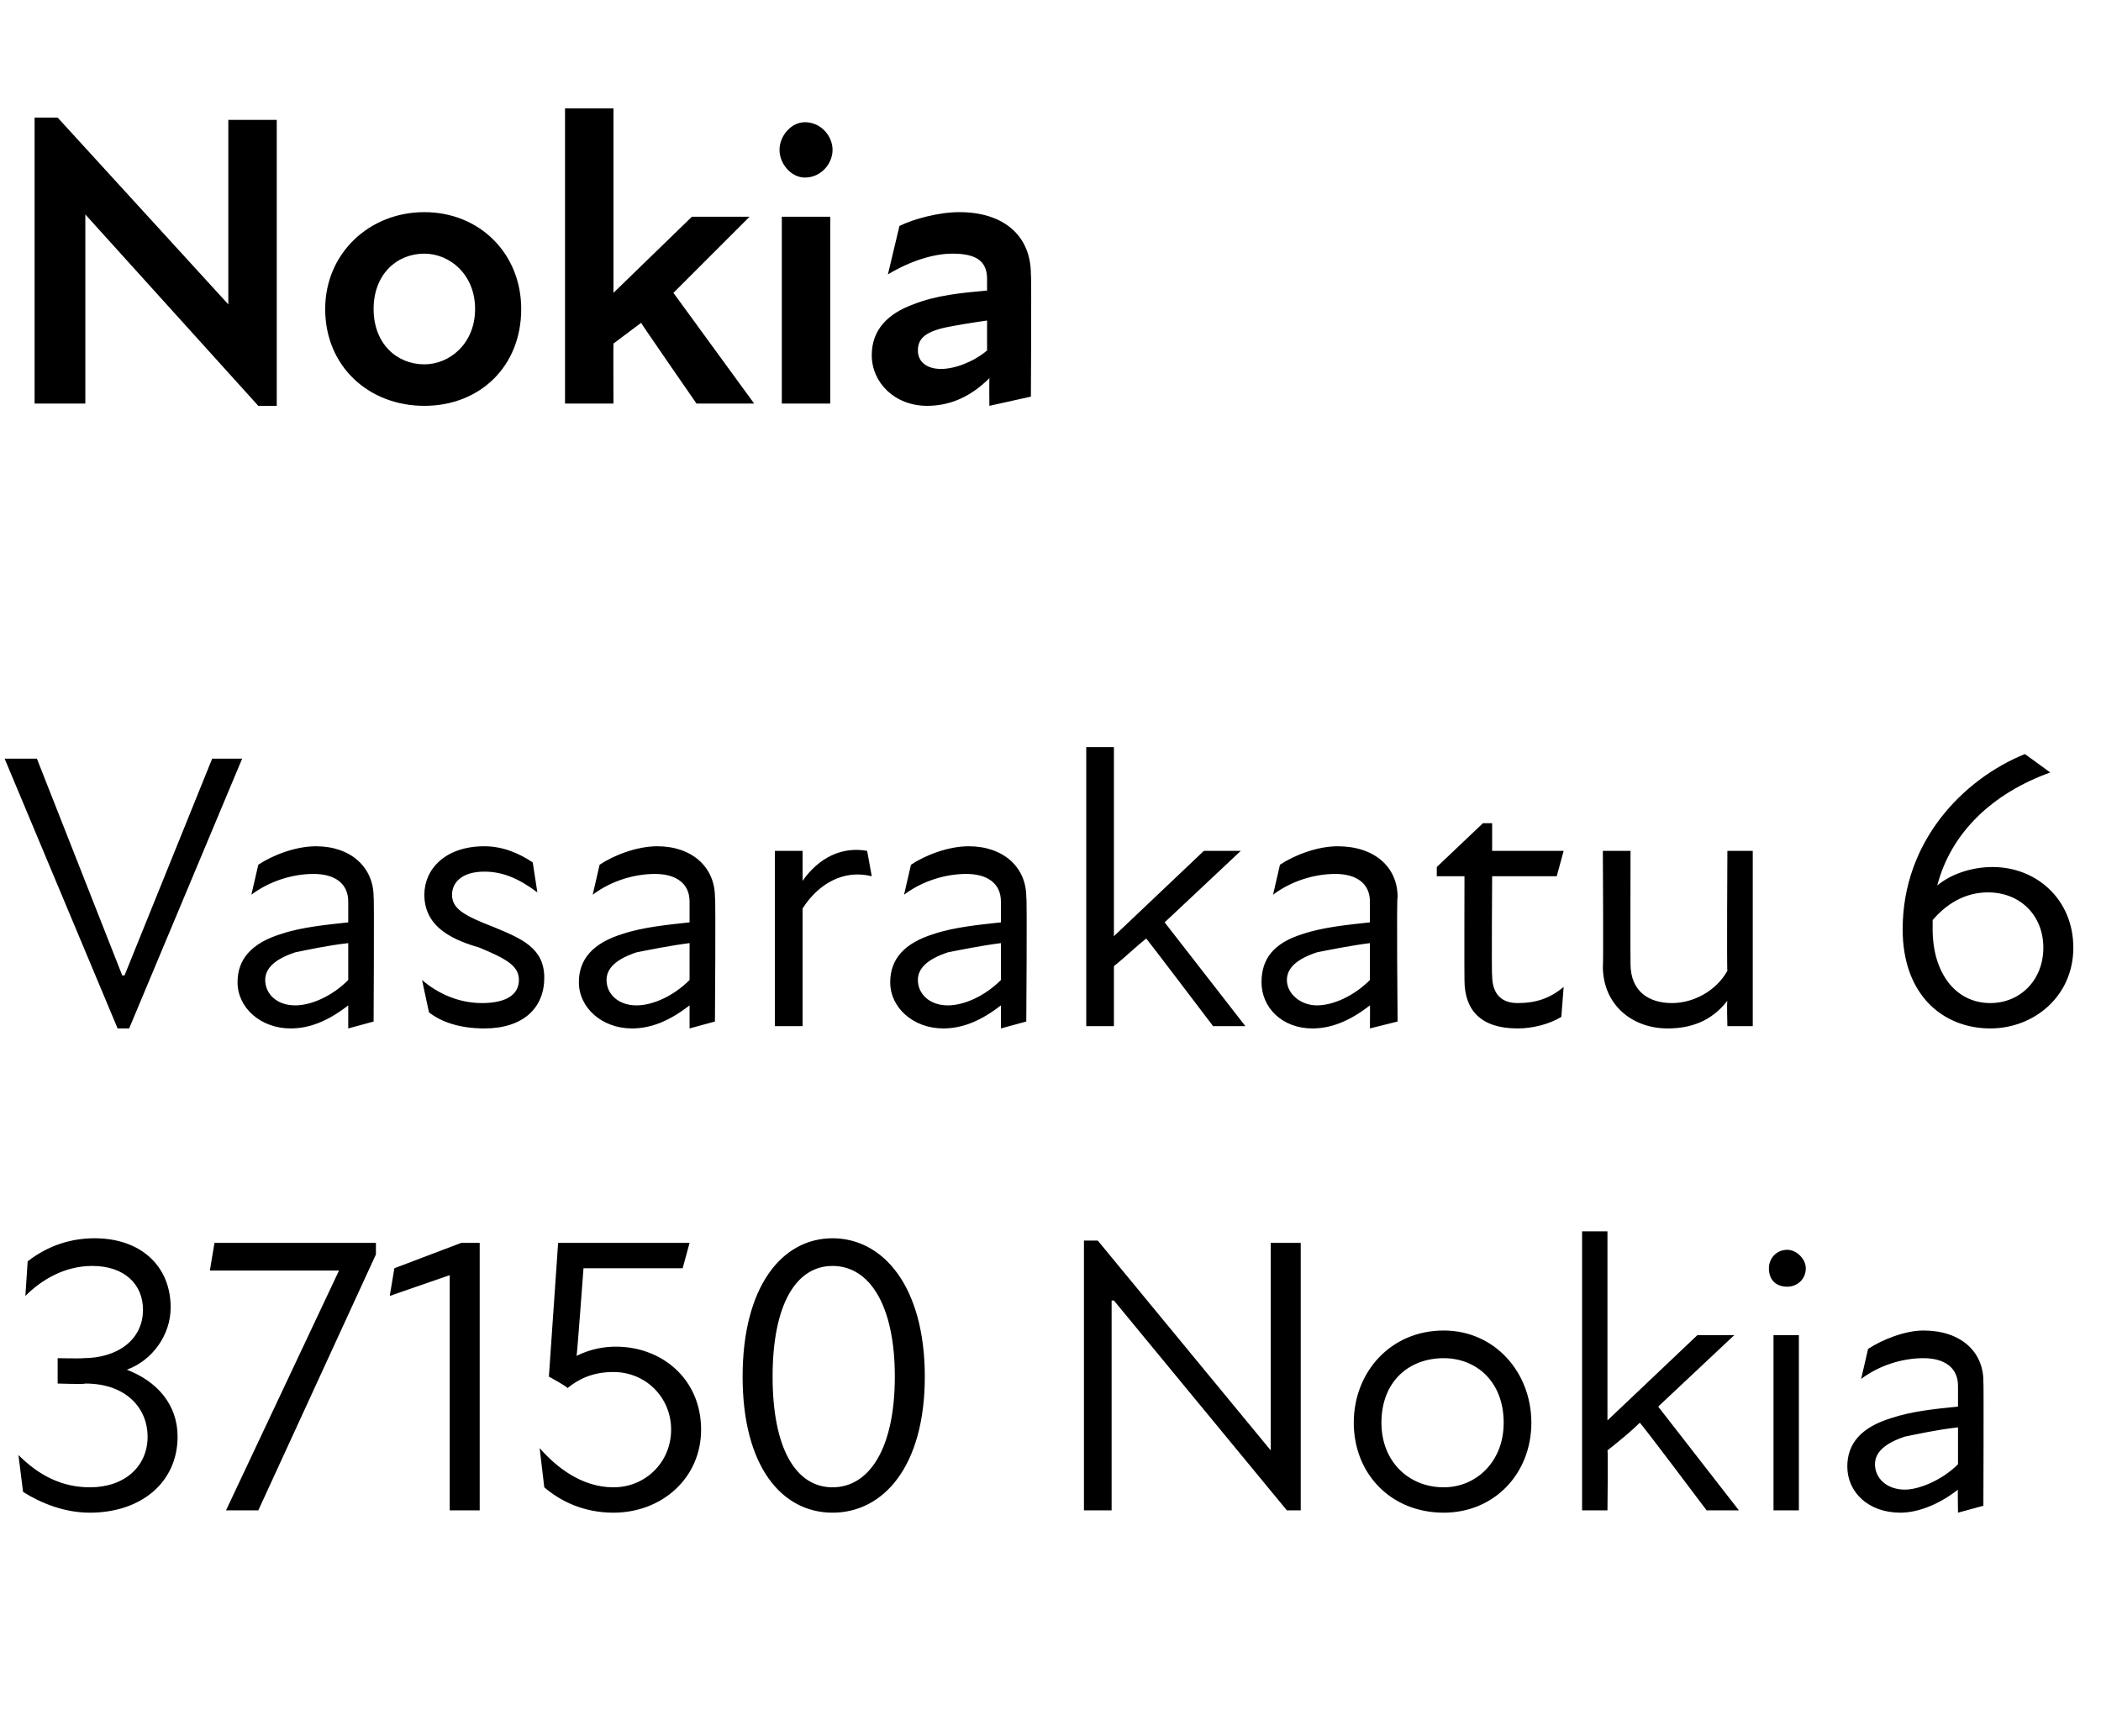
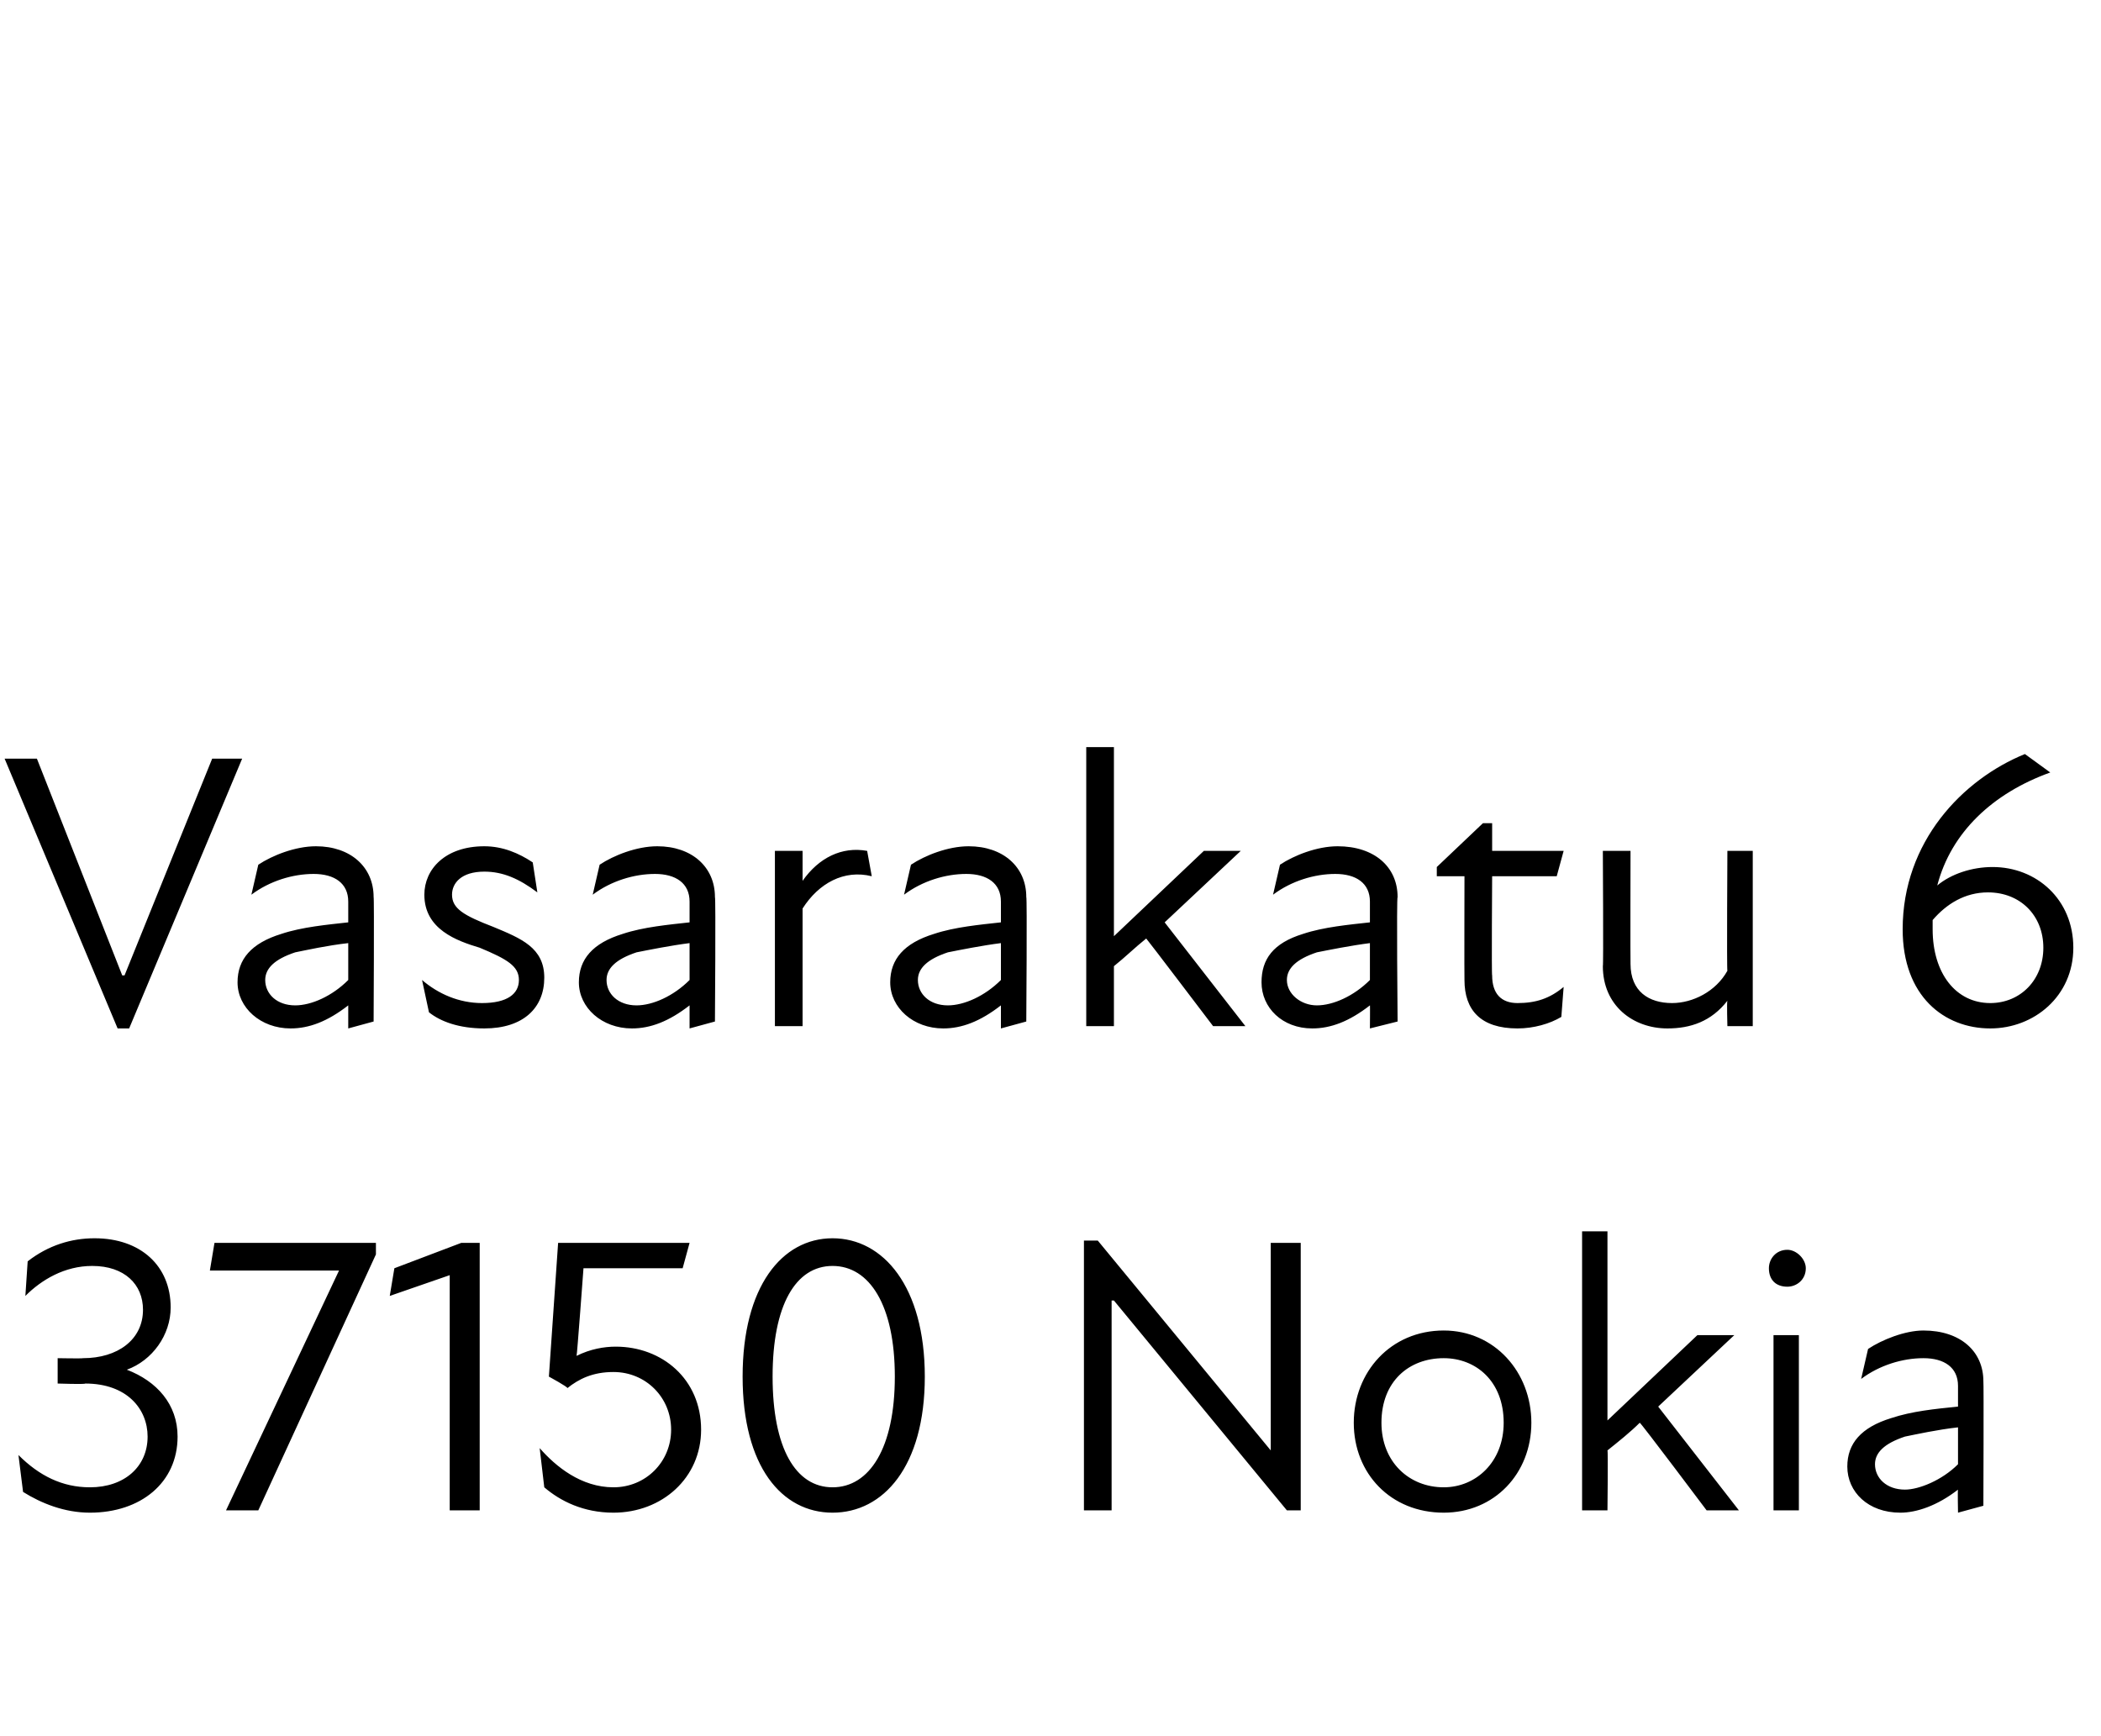
<svg xmlns="http://www.w3.org/2000/svg" version="1.1" width="91.1px" height="75.3px" viewBox="0 -4 91.1 75.3" style="top:-4px">
  <desc>Nokia Vasarakatu 6 37150 Nokia</desc>
  <defs />
  <g id="Polygon221144">
    <path d="M 1 60.7 C 1 60.7 0.8 59.1 0.8 59.1 C 1.7 60 2.7 60.5 3.9 60.5 C 5.4 60.5 6.4 59.6 6.4 58.3 C 6.4 57.1 5.5 56 3.7 56 C 3.69 56.04 2.5 56 2.5 56 L 2.5 54.9 C 2.5 54.9 3.57 54.92 3.6 54.9 C 5.1 54.9 6.2 54.1 6.2 52.8 C 6.2 51.7 5.4 50.9 4 50.9 C 2.8 50.9 1.8 51.5 1.1 52.2 C 1.1 52.2 1.2 50.7 1.2 50.7 C 2.1 50 3.1 49.7 4.1 49.7 C 6.1 49.7 7.4 50.9 7.4 52.7 C 7.4 53.9 6.6 55 5.5 55.4 C 6.8 55.9 7.7 56.9 7.7 58.3 C 7.7 60.3 6.1 61.6 3.9 61.6 C 2.8 61.6 1.8 61.2 1 60.7 Z M 14.7 51.1 L 9.1 51.1 L 9.3 49.9 L 16.3 49.9 L 16.3 50.4 L 11.2 61.5 L 9.8 61.5 L 14.7 51.1 Z M 19.5 51.3 L 16.9 52.2 L 17.1 51 L 20 49.9 L 20.8 49.9 L 20.8 61.5 L 19.5 61.5 L 19.5 51.3 Z M 23.6 60.5 C 23.6 60.5 23.4 58.8 23.4 58.8 C 24.1 59.6 25.2 60.5 26.6 60.5 C 28 60.5 29.1 59.4 29.1 58 C 29.1 56.6 28 55.5 26.6 55.5 C 25.7 55.5 25.1 55.8 24.6 56.2 C 24.65 56.16 23.8 55.7 23.8 55.7 L 24.2 49.9 L 29.9 49.9 L 29.6 51 L 25.3 51 C 25.3 51 25.02 54.8 25 54.8 C 25.6 54.5 26.2 54.4 26.7 54.4 C 28.7 54.4 30.4 55.8 30.4 58 C 30.4 60.1 28.7 61.6 26.6 61.6 C 25.3 61.6 24.3 61.1 23.6 60.5 Z M 32.2 55.7 C 32.2 51.8 33.9 49.7 36.1 49.7 C 38.3 49.7 40.1 51.8 40.1 55.7 C 40.1 59.6 38.3 61.6 36.1 61.6 C 33.9 61.6 32.2 59.6 32.2 55.7 Z M 36.1 60.5 C 37.7 60.5 38.8 58.8 38.8 55.7 C 38.8 52.6 37.7 50.9 36.1 50.9 C 34.5 50.9 33.5 52.6 33.5 55.7 C 33.5 58.8 34.5 60.5 36.1 60.5 Z M 48.3 52.4 L 48.2 52.4 L 48.2 61.5 L 47 61.5 L 47 49.8 L 47.6 49.8 L 55.1 58.9 L 55.1 58.9 L 55.1 49.9 L 56.4 49.9 L 56.4 61.5 L 55.8 61.5 L 48.3 52.4 Z M 58.7 57.7 C 58.7 55.5 60.3 53.7 62.6 53.7 C 64.8 53.7 66.4 55.5 66.4 57.7 C 66.4 59.9 64.8 61.6 62.6 61.6 C 60.3 61.6 58.7 59.9 58.7 57.7 Z M 62.6 60.5 C 64 60.5 65.2 59.4 65.2 57.7 C 65.2 55.9 64 54.9 62.6 54.9 C 61.1 54.9 59.9 55.9 59.9 57.7 C 59.9 59.4 61.1 60.5 62.6 60.5 Z M 68.6 49.4 L 69.7 49.4 L 69.7 57.6 L 73.6 53.9 L 75.2 53.9 L 71.9 57 L 75.4 61.5 L 74 61.5 C 74 61.5 71.14 57.69 71.1 57.7 C 70.7 58.1 70.2 58.5 69.7 58.9 C 69.73 58.9 69.7 61.5 69.7 61.5 L 68.6 61.5 L 68.6 49.4 Z M 76.9 53.9 L 78 53.9 L 78 61.5 L 76.9 61.5 L 76.9 53.9 Z M 77.5 50.2 C 77.9 50.2 78.3 50.6 78.3 51 C 78.3 51.5 77.9 51.8 77.5 51.8 C 77 51.8 76.7 51.5 76.7 51 C 76.7 50.6 77 50.2 77.5 50.2 Z M 84.9 60.6 C 84 61.3 83.1 61.6 82.4 61.6 C 81 61.6 80.1 60.7 80.1 59.6 C 80.1 58.6 80.7 57.9 82 57.5 C 82.9 57.2 83.9 57.1 84.9 57 C 84.9 57 84.9 56.1 84.9 56.1 C 84.9 55.3 84.3 54.9 83.4 54.9 C 82.5 54.9 81.5 55.2 80.7 55.8 C 80.7 55.8 81 54.5 81 54.5 C 81.6 54.1 82.6 53.7 83.4 53.7 C 85 53.7 86 54.6 86 55.9 C 86.02 55.9 86 61.3 86 61.3 L 84.9 61.6 C 84.9 61.6 84.88 60.56 84.9 60.6 Z M 82.6 60.6 C 83.2 60.6 84.2 60.2 84.9 59.5 C 84.9 59.5 84.9 57.9 84.9 57.9 C 84 58 83.1 58.2 82.6 58.3 C 81.7 58.6 81.3 59 81.3 59.5 C 81.3 60.1 81.8 60.6 82.6 60.6 Z " stroke="none" fill="#000" />
  </g>
  <g id="Polygon221143">
    <path d="M 1.6 28.9 L 5.3 38.3 L 5.4 38.3 L 9.2 28.9 L 10.5 28.9 L 5.6 40.6 L 5.1 40.6 L 0.2 28.9 L 1.6 28.9 Z M 15.1 39.6 C 14.2 40.3 13.4 40.6 12.6 40.6 C 11.3 40.6 10.3 39.7 10.3 38.6 C 10.3 37.6 10.9 36.9 12.2 36.5 C 13.1 36.2 14.2 36.1 15.1 36 C 15.1 36 15.1 35.1 15.1 35.1 C 15.1 34.3 14.5 33.9 13.6 33.9 C 12.7 33.9 11.7 34.2 10.9 34.8 C 10.9 34.8 11.2 33.5 11.2 33.5 C 11.8 33.1 12.8 32.7 13.7 32.7 C 15.2 32.7 16.2 33.6 16.2 34.9 C 16.23 34.9 16.2 40.3 16.2 40.3 L 15.1 40.6 C 15.1 40.6 15.1 39.56 15.1 39.6 Z M 12.8 39.6 C 13.5 39.6 14.4 39.2 15.1 38.5 C 15.1 38.5 15.1 36.9 15.1 36.9 C 14.2 37 13.3 37.2 12.8 37.3 C 11.9 37.6 11.5 38 11.5 38.5 C 11.5 39.1 12 39.6 12.8 39.6 Z M 18.6 39.9 C 18.6 39.9 18.3 38.5 18.3 38.5 C 19 39.1 19.9 39.5 20.9 39.5 C 22 39.5 22.5 39.1 22.5 38.5 C 22.5 37.9 22 37.6 20.8 37.1 C 19.8 36.8 18.4 36.3 18.4 34.8 C 18.4 33.7 19.3 32.7 21 32.7 C 21.8 32.7 22.5 33 23.1 33.4 C 23.1 33.4 23.3 34.7 23.3 34.7 C 22.5 34.1 21.8 33.8 21 33.8 C 20 33.8 19.6 34.3 19.6 34.8 C 19.6 35.4 20.1 35.7 21.4 36.2 C 22.6 36.7 23.6 37.1 23.6 38.4 C 23.6 39.7 22.7 40.6 21 40.6 C 19.9 40.6 19.1 40.3 18.6 39.9 Z M 29.9 39.6 C 29 40.3 28.2 40.6 27.4 40.6 C 26.1 40.6 25.1 39.7 25.1 38.6 C 25.1 37.6 25.7 36.9 27 36.5 C 27.9 36.2 29 36.1 29.9 36 C 29.9 36 29.9 35.1 29.9 35.1 C 29.9 34.3 29.3 33.9 28.4 33.9 C 27.5 33.9 26.5 34.2 25.7 34.8 C 25.7 34.8 26 33.5 26 33.5 C 26.6 33.1 27.6 32.7 28.5 32.7 C 30 32.7 31 33.6 31 34.9 C 31.04 34.9 31 40.3 31 40.3 L 29.9 40.6 C 29.9 40.6 29.9 39.56 29.9 39.6 Z M 27.6 39.6 C 28.3 39.6 29.2 39.2 29.9 38.5 C 29.9 38.5 29.9 36.9 29.9 36.9 C 29.1 37 28.1 37.2 27.6 37.3 C 26.7 37.6 26.3 38 26.3 38.5 C 26.3 39.1 26.8 39.6 27.6 39.6 Z M 33.6 32.9 L 34.8 32.9 C 34.8 32.9 34.8 34.22 34.8 34.2 C 35.5 33.2 36.5 32.7 37.6 32.9 C 37.6 32.9 37.8 34 37.8 34 C 36.6 33.7 35.5 34.3 34.8 35.4 C 34.8 35.45 34.8 40.5 34.8 40.5 L 33.6 40.5 L 33.6 32.9 Z M 43.4 39.6 C 42.5 40.3 41.7 40.6 40.9 40.6 C 39.6 40.6 38.6 39.7 38.6 38.6 C 38.6 37.6 39.2 36.9 40.5 36.5 C 41.4 36.2 42.5 36.1 43.4 36 C 43.4 36 43.4 35.1 43.4 35.1 C 43.4 34.3 42.8 33.9 41.9 33.9 C 41 33.9 40 34.2 39.2 34.8 C 39.2 34.8 39.5 33.5 39.5 33.5 C 40.1 33.1 41.1 32.7 42 32.7 C 43.5 32.7 44.5 33.6 44.5 34.9 C 44.54 34.9 44.5 40.3 44.5 40.3 L 43.4 40.6 C 43.4 40.6 43.4 39.56 43.4 39.6 Z M 41.1 39.6 C 41.8 39.6 42.7 39.2 43.4 38.5 C 43.4 38.5 43.4 36.9 43.4 36.9 C 42.6 37 41.6 37.2 41.1 37.3 C 40.2 37.6 39.8 38 39.8 38.5 C 39.8 39.1 40.3 39.6 41.1 39.6 Z M 47.1 28.4 L 48.3 28.4 L 48.3 36.6 L 52.2 32.9 L 53.8 32.9 L 50.5 36 L 54 40.5 L 52.6 40.5 C 52.6 40.5 49.71 36.69 49.7 36.7 C 49.2 37.1 48.8 37.5 48.3 37.9 C 48.3 37.9 48.3 40.5 48.3 40.5 L 47.1 40.5 L 47.1 28.4 Z M 59.4 39.6 C 58.5 40.3 57.7 40.6 56.9 40.6 C 55.6 40.6 54.7 39.7 54.7 38.6 C 54.7 37.6 55.2 36.9 56.5 36.5 C 57.4 36.2 58.5 36.1 59.4 36 C 59.4 36 59.4 35.1 59.4 35.1 C 59.4 34.3 58.8 33.9 57.9 33.9 C 57 33.9 56 34.2 55.2 34.8 C 55.2 34.8 55.5 33.5 55.5 33.5 C 56.1 33.1 57.1 32.7 58 32.7 C 59.6 32.7 60.6 33.6 60.6 34.9 C 60.55 34.9 60.6 40.3 60.6 40.3 L 59.4 40.6 C 59.4 40.6 59.41 39.56 59.4 39.6 Z M 57.1 39.6 C 57.8 39.6 58.7 39.2 59.4 38.5 C 59.4 38.5 59.4 36.9 59.4 36.9 C 58.6 37 57.6 37.2 57.1 37.3 C 56.2 37.6 55.8 38 55.8 38.5 C 55.8 39.1 56.4 39.6 57.1 39.6 Z M 63.5 38.5 C 63.49 38.46 63.5 34 63.5 34 L 62.3 34 L 62.3 33.6 L 64.3 31.7 L 64.7 31.7 L 64.7 32.9 L 67.8 32.9 L 67.5 34 L 64.7 34 C 64.7 34 64.67 38.34 64.7 38.3 C 64.7 39.1 65.1 39.5 65.8 39.5 C 66.6 39.5 67.2 39.3 67.8 38.8 C 67.8 38.8 67.7 40.1 67.7 40.1 C 67.2 40.4 66.5 40.6 65.8 40.6 C 64.2 40.6 63.5 39.8 63.5 38.5 Z M 72.5 39.5 C 73.4 39.5 74.4 39 74.9 38.1 C 74.87 38.07 74.9 32.9 74.9 32.9 L 76 32.9 L 76 40.5 L 74.9 40.5 C 74.9 40.5 74.87 39.44 74.9 39.4 C 74.2 40.3 73.3 40.6 72.3 40.6 C 70.8 40.6 69.5 39.6 69.5 37.9 C 69.53 37.95 69.5 32.9 69.5 32.9 L 70.7 32.9 C 70.7 32.9 70.69 37.78 70.7 37.8 C 70.7 39 71.5 39.5 72.5 39.5 Z M 84 34.4 C 84.6 33.9 85.5 33.6 86.4 33.6 C 88.3 33.6 89.9 35 89.9 37.1 C 89.9 39.2 88.2 40.6 86.3 40.6 C 84.3 40.6 82.5 39.2 82.5 36.3 C 82.5 32.5 85.1 29.8 87.8 28.7 C 87.8 28.7 88.9 29.5 88.9 29.5 C 86.4 30.4 84.6 32.1 84 34.4 Z M 86.3 39.5 C 87.6 39.5 88.6 38.5 88.6 37.1 C 88.6 35.7 87.6 34.7 86.2 34.7 C 85.2 34.7 84.4 35.2 83.8 35.9 C 83.8 36.1 83.8 36.2 83.8 36.3 C 83.8 38.2 84.8 39.5 86.3 39.5 Z " stroke="none" fill="#000" />
  </g>
  <g id="Polygon221142">
-     <path d="M 3.7 5.3 L 3.7 5.3 L 3.7 13.5 L 1.5 13.5 L 1.5 1.1 L 2.5 1.1 L 9.9 9.2 L 9.9 9.2 L 9.9 1.2 L 12 1.2 L 12 13.6 L 11.2 13.6 L 3.7 5.3 Z M 14.1 9.4 C 14.1 7 16 5.2 18.4 5.2 C 20.8 5.2 22.6 7 22.6 9.4 C 22.6 11.9 20.8 13.6 18.4 13.6 C 16 13.6 14.1 11.9 14.1 9.4 Z M 18.4 11.8 C 19.5 11.8 20.6 10.9 20.6 9.4 C 20.6 7.9 19.5 7 18.4 7 C 17.2 7 16.2 7.9 16.2 9.4 C 16.2 10.9 17.2 11.8 18.4 11.8 Z M 24.5 0.7 L 26.6 0.7 L 26.6 8.7 L 30 5.4 L 32.5 5.4 L 29.2 8.7 L 32.7 13.5 L 30.2 13.5 C 30.2 13.5 27.77 9.99 27.8 10 C 27.4 10.3 27 10.6 26.6 10.9 C 26.59 10.91 26.6 13.5 26.6 13.5 L 24.5 13.5 L 24.5 0.7 Z M 33.9 5.4 L 36 5.4 L 36 13.5 L 33.9 13.5 L 33.9 5.4 Z M 34.9 1.3 C 35.6 1.3 36.1 1.9 36.1 2.5 C 36.1 3.1 35.6 3.7 34.9 3.7 C 34.3 3.7 33.8 3.1 33.8 2.5 C 33.8 1.9 34.3 1.3 34.9 1.3 Z M 42.9 12.4 C 42.1 13.2 41.2 13.6 40.2 13.6 C 38.8 13.6 37.8 12.6 37.8 11.4 C 37.8 10.3 38.5 9.6 39.6 9.2 C 40.6 8.8 41.7 8.7 42.8 8.6 C 42.8 8.6 42.8 8.1 42.8 8.1 C 42.8 7.3 42.3 7 41.3 7 C 40.5 7 39.5 7.3 38.5 7.9 C 38.5 7.9 39 5.8 39 5.8 C 39.6 5.5 40.7 5.2 41.6 5.2 C 43.5 5.2 44.7 6.2 44.7 7.9 C 44.73 7.9 44.7 13.2 44.7 13.2 L 42.9 13.6 C 42.9 13.6 42.89 12.44 42.9 12.4 Z M 40.8 12 C 41.4 12 42.2 11.7 42.8 11.2 C 42.8 11.2 42.8 9.9 42.8 9.9 C 42.1 10 41.5 10.1 41 10.2 C 40.1 10.4 39.8 10.7 39.8 11.2 C 39.8 11.7 40.2 12 40.8 12 Z " stroke="none" fill="#000" />
-   </g>
+     </g>
</svg>